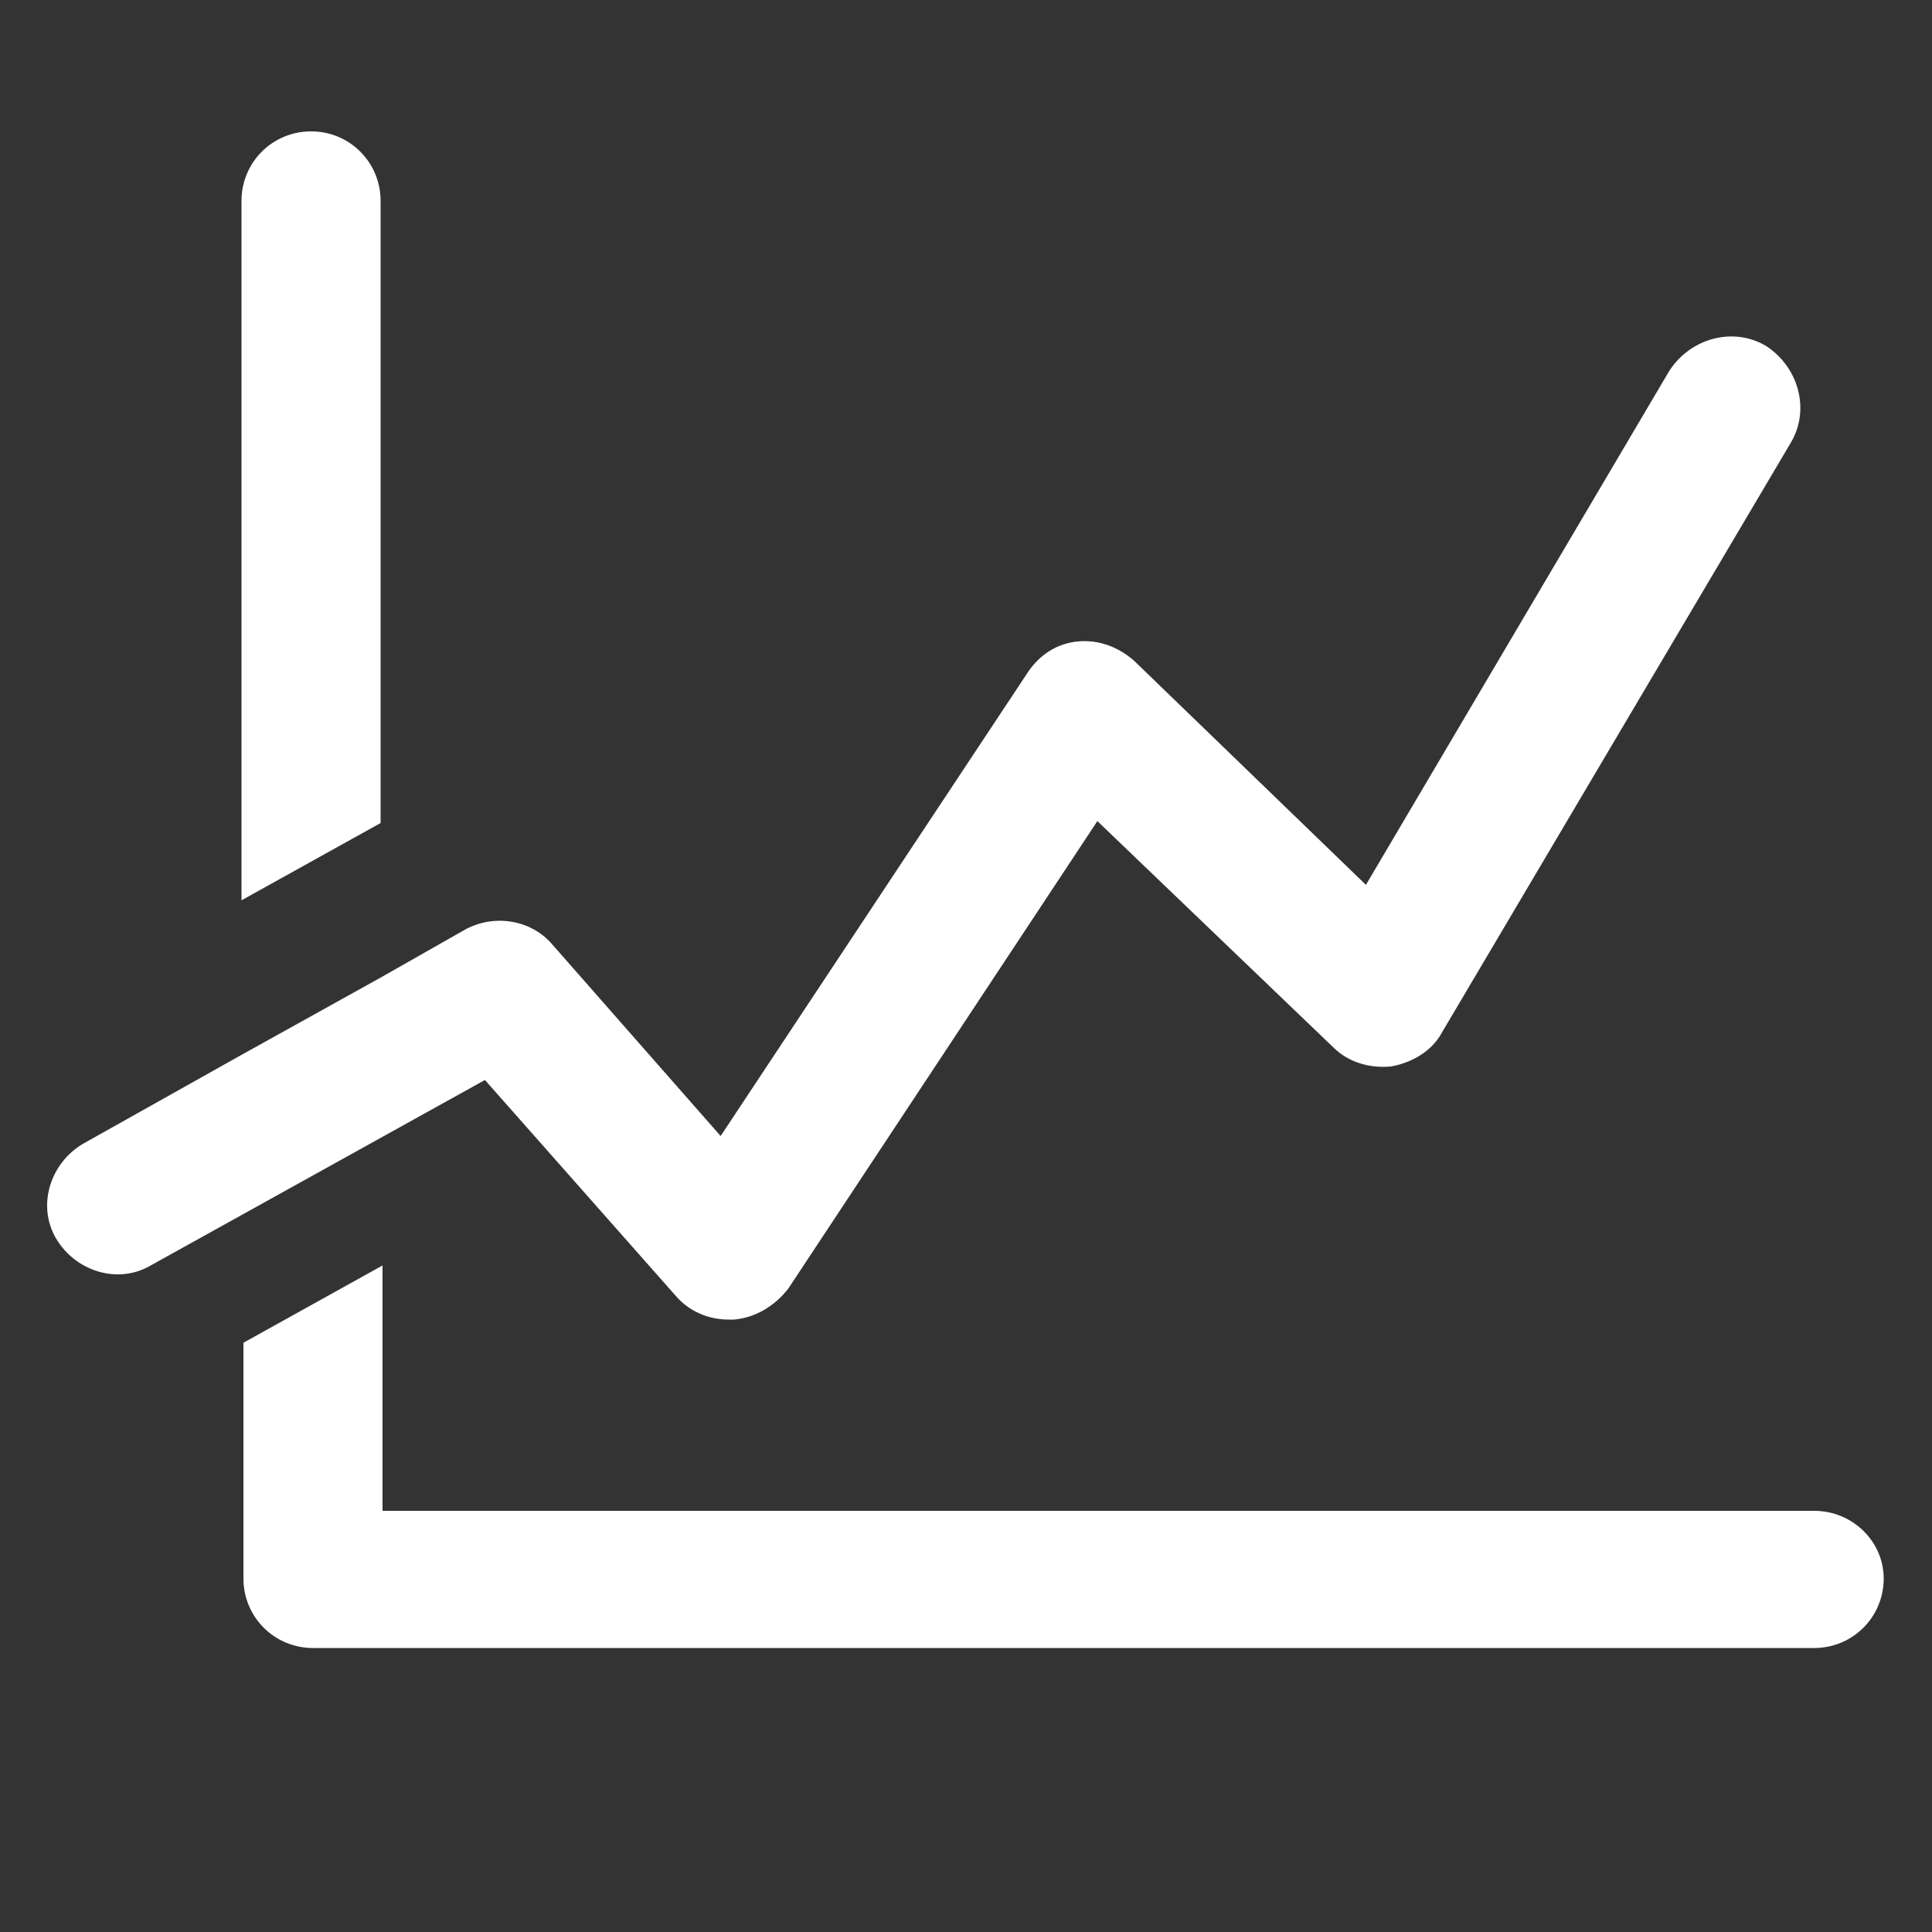
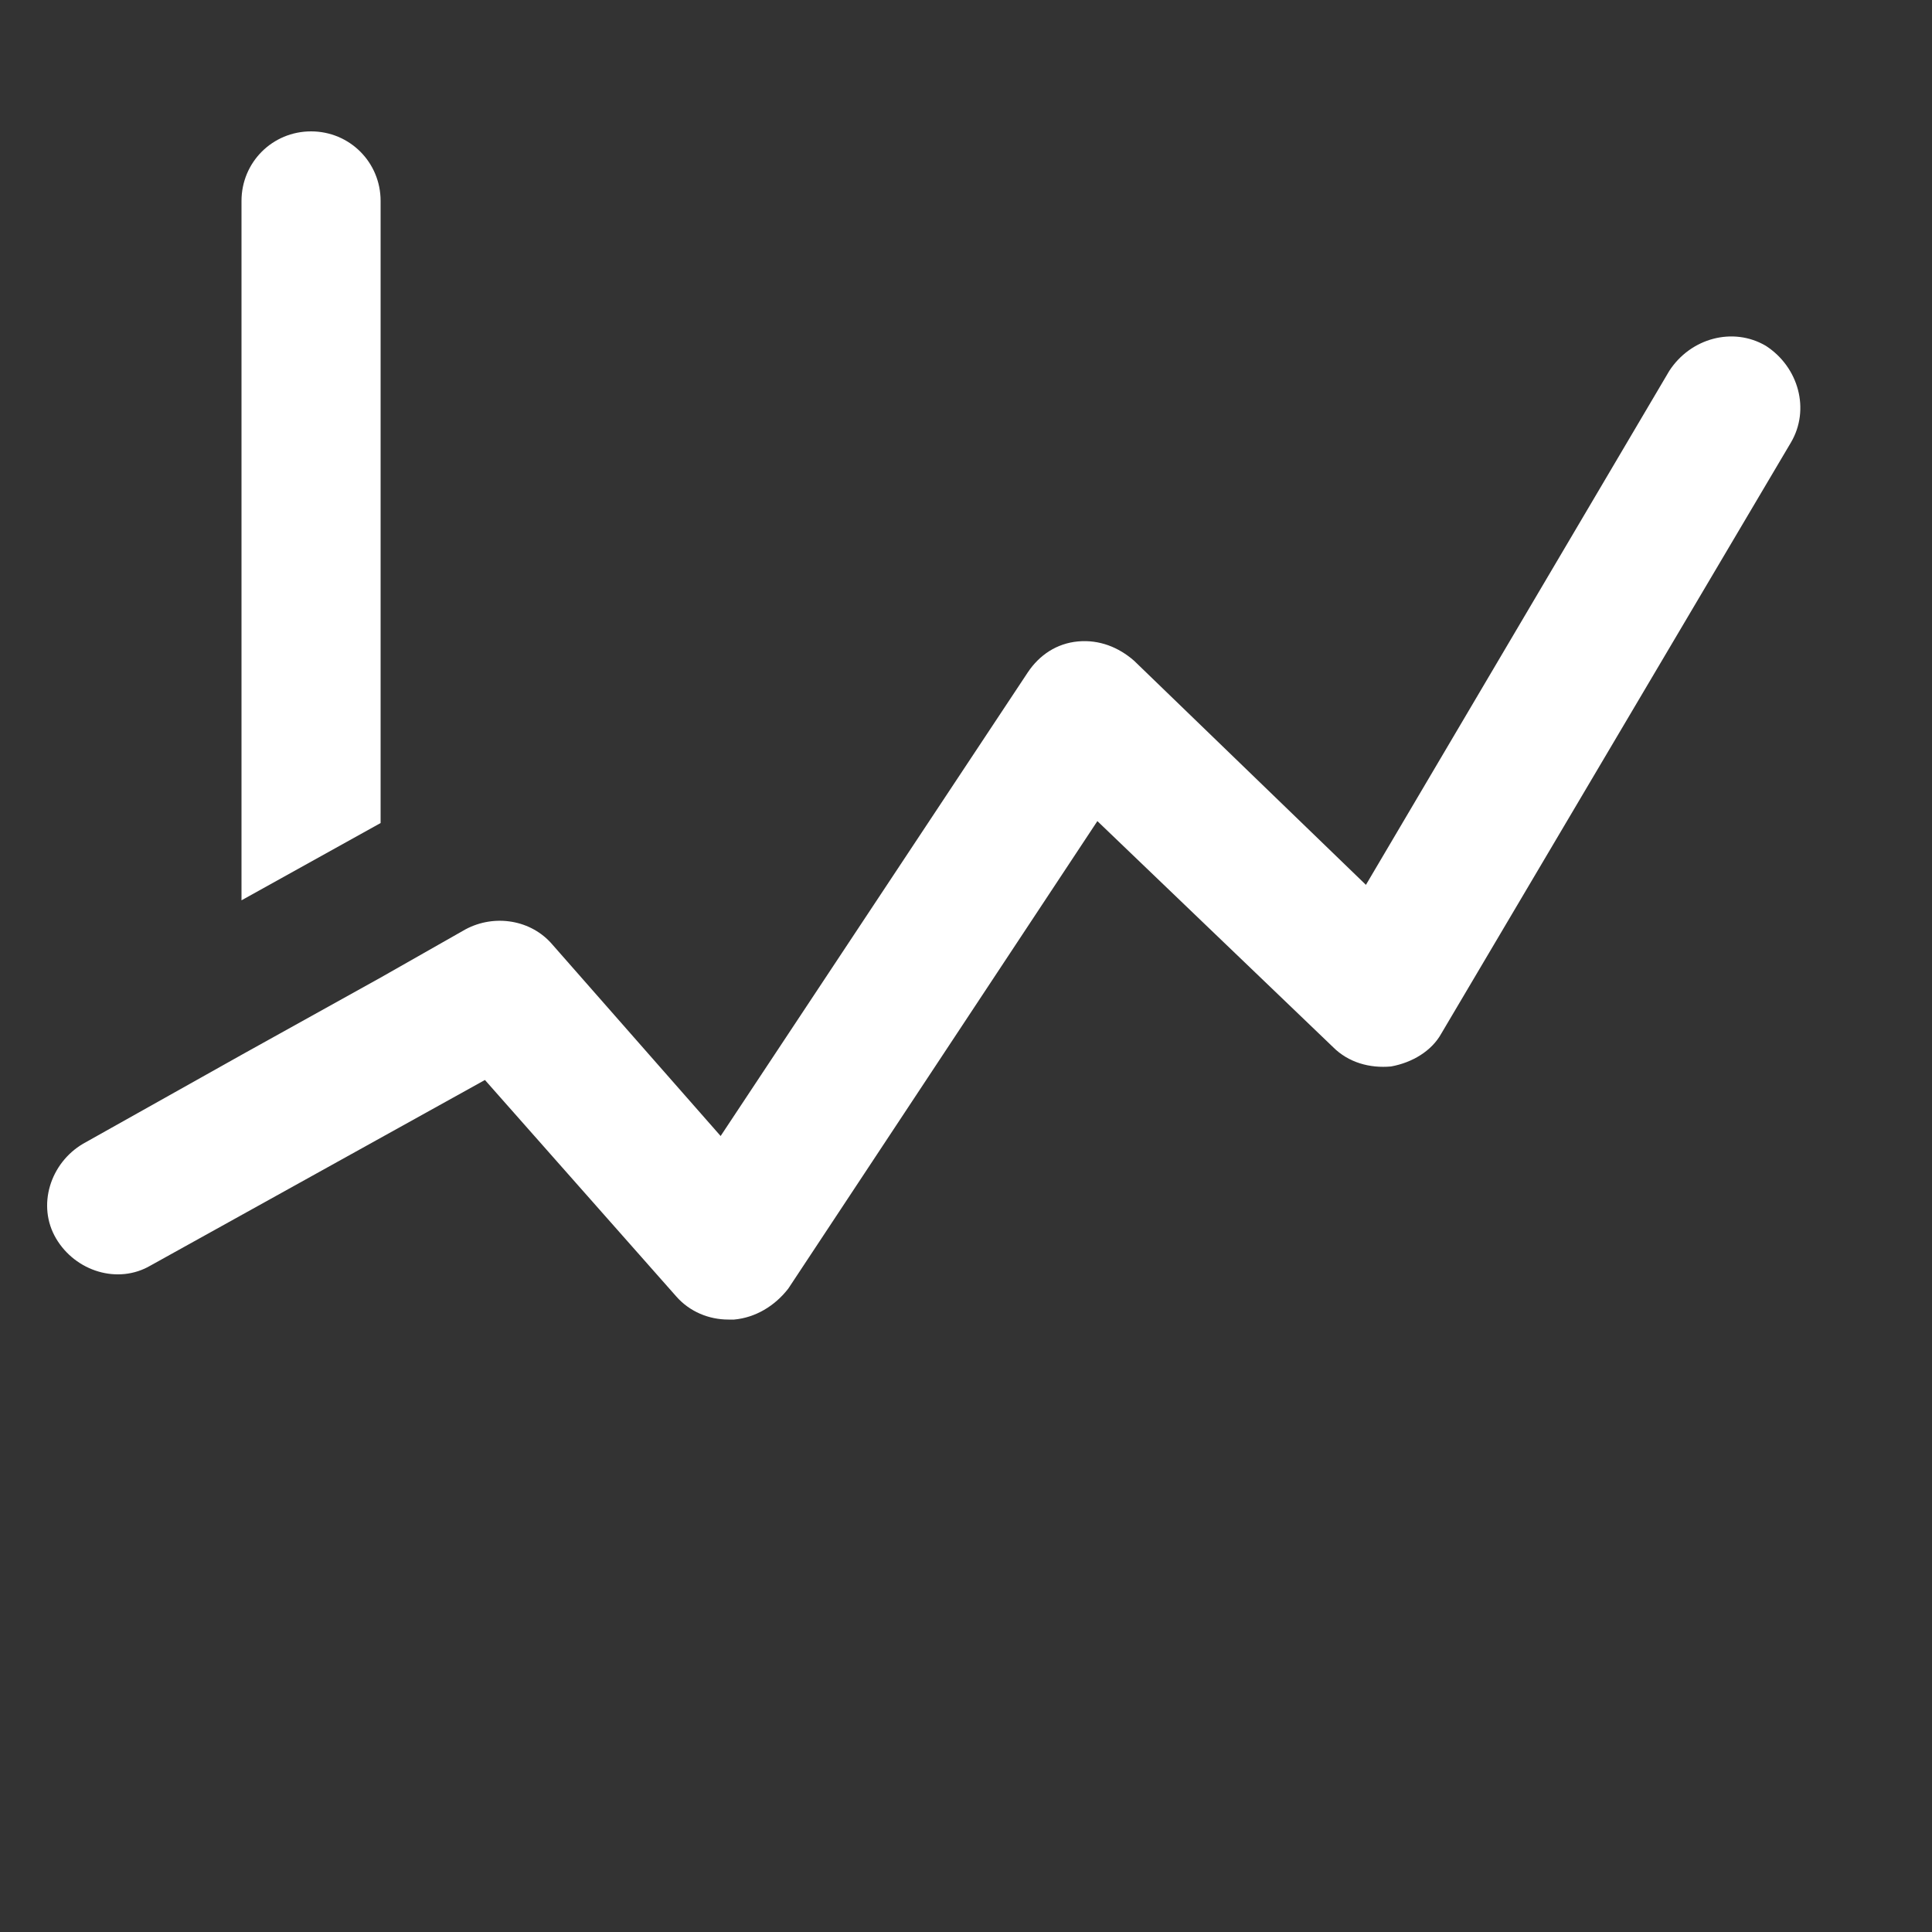
<svg xmlns="http://www.w3.org/2000/svg" version="1.1" x="0px" y="0px" viewBox="0 0 100 100" style="enable-background:new 0 0 100 100;" xml:space="preserve">
  <rect x="0" y="0" width="100" height="100" fill="#333333" stroke="none" />
  <style type="text/css">
	.st0{fill:#FFFFFF;}
	.st1{fill:#FFFFFF;}
</style>
  <g id="Layer_2">
</g>
  <g id="Layer_1">
    <g>
-       <path class="st0" d="M93.9,78.2H19.8V65.5l-7.2,4v12.2c0,2,1.6,3.6,3.6,3.6h77.7c2,0,3.6-1.6,3.6-3.6    C97.5,79.8,95.9,78.2,93.9,78.2z" />
      <path class="st0" d="M19.7,42.6V10.4c0-2-1.6-3.6-3.6-3.6s-3.6,1.6-3.6,3.6v36.2" />
      <path class="st1" d="M12.5,54.6l-8.2,4.6c-1.7,1-2.4,3.2-1.4,4.9c1,1.7,3.2,2.4,4.9,1.4l17.3-9.6L35,67.1c0.7,0.8,1.7,1.2,2.7,1.2    c0.1,0,0.2,0,0.3,0c1.1-0.1,2.1-0.7,2.8-1.6l16-24.2L69,54.2c0.8,0.8,1.9,1.1,3,1c1.1-0.2,2.1-0.8,2.6-1.7l18.1-30.6    c1-1.7,0.4-3.9-1.3-5c-1.7-1-3.9-0.4-5,1.3L70.7,45.8l-12-11.6c-0.8-0.7-1.8-1.1-2.9-1c-1.1,0.1-2,0.7-2.6,1.6l-15.9,24l-8.7-9.9    c-1.1-1.3-3-1.6-4.5-0.8l-4.4,2.5" />
    </g>
  </g>
</svg>